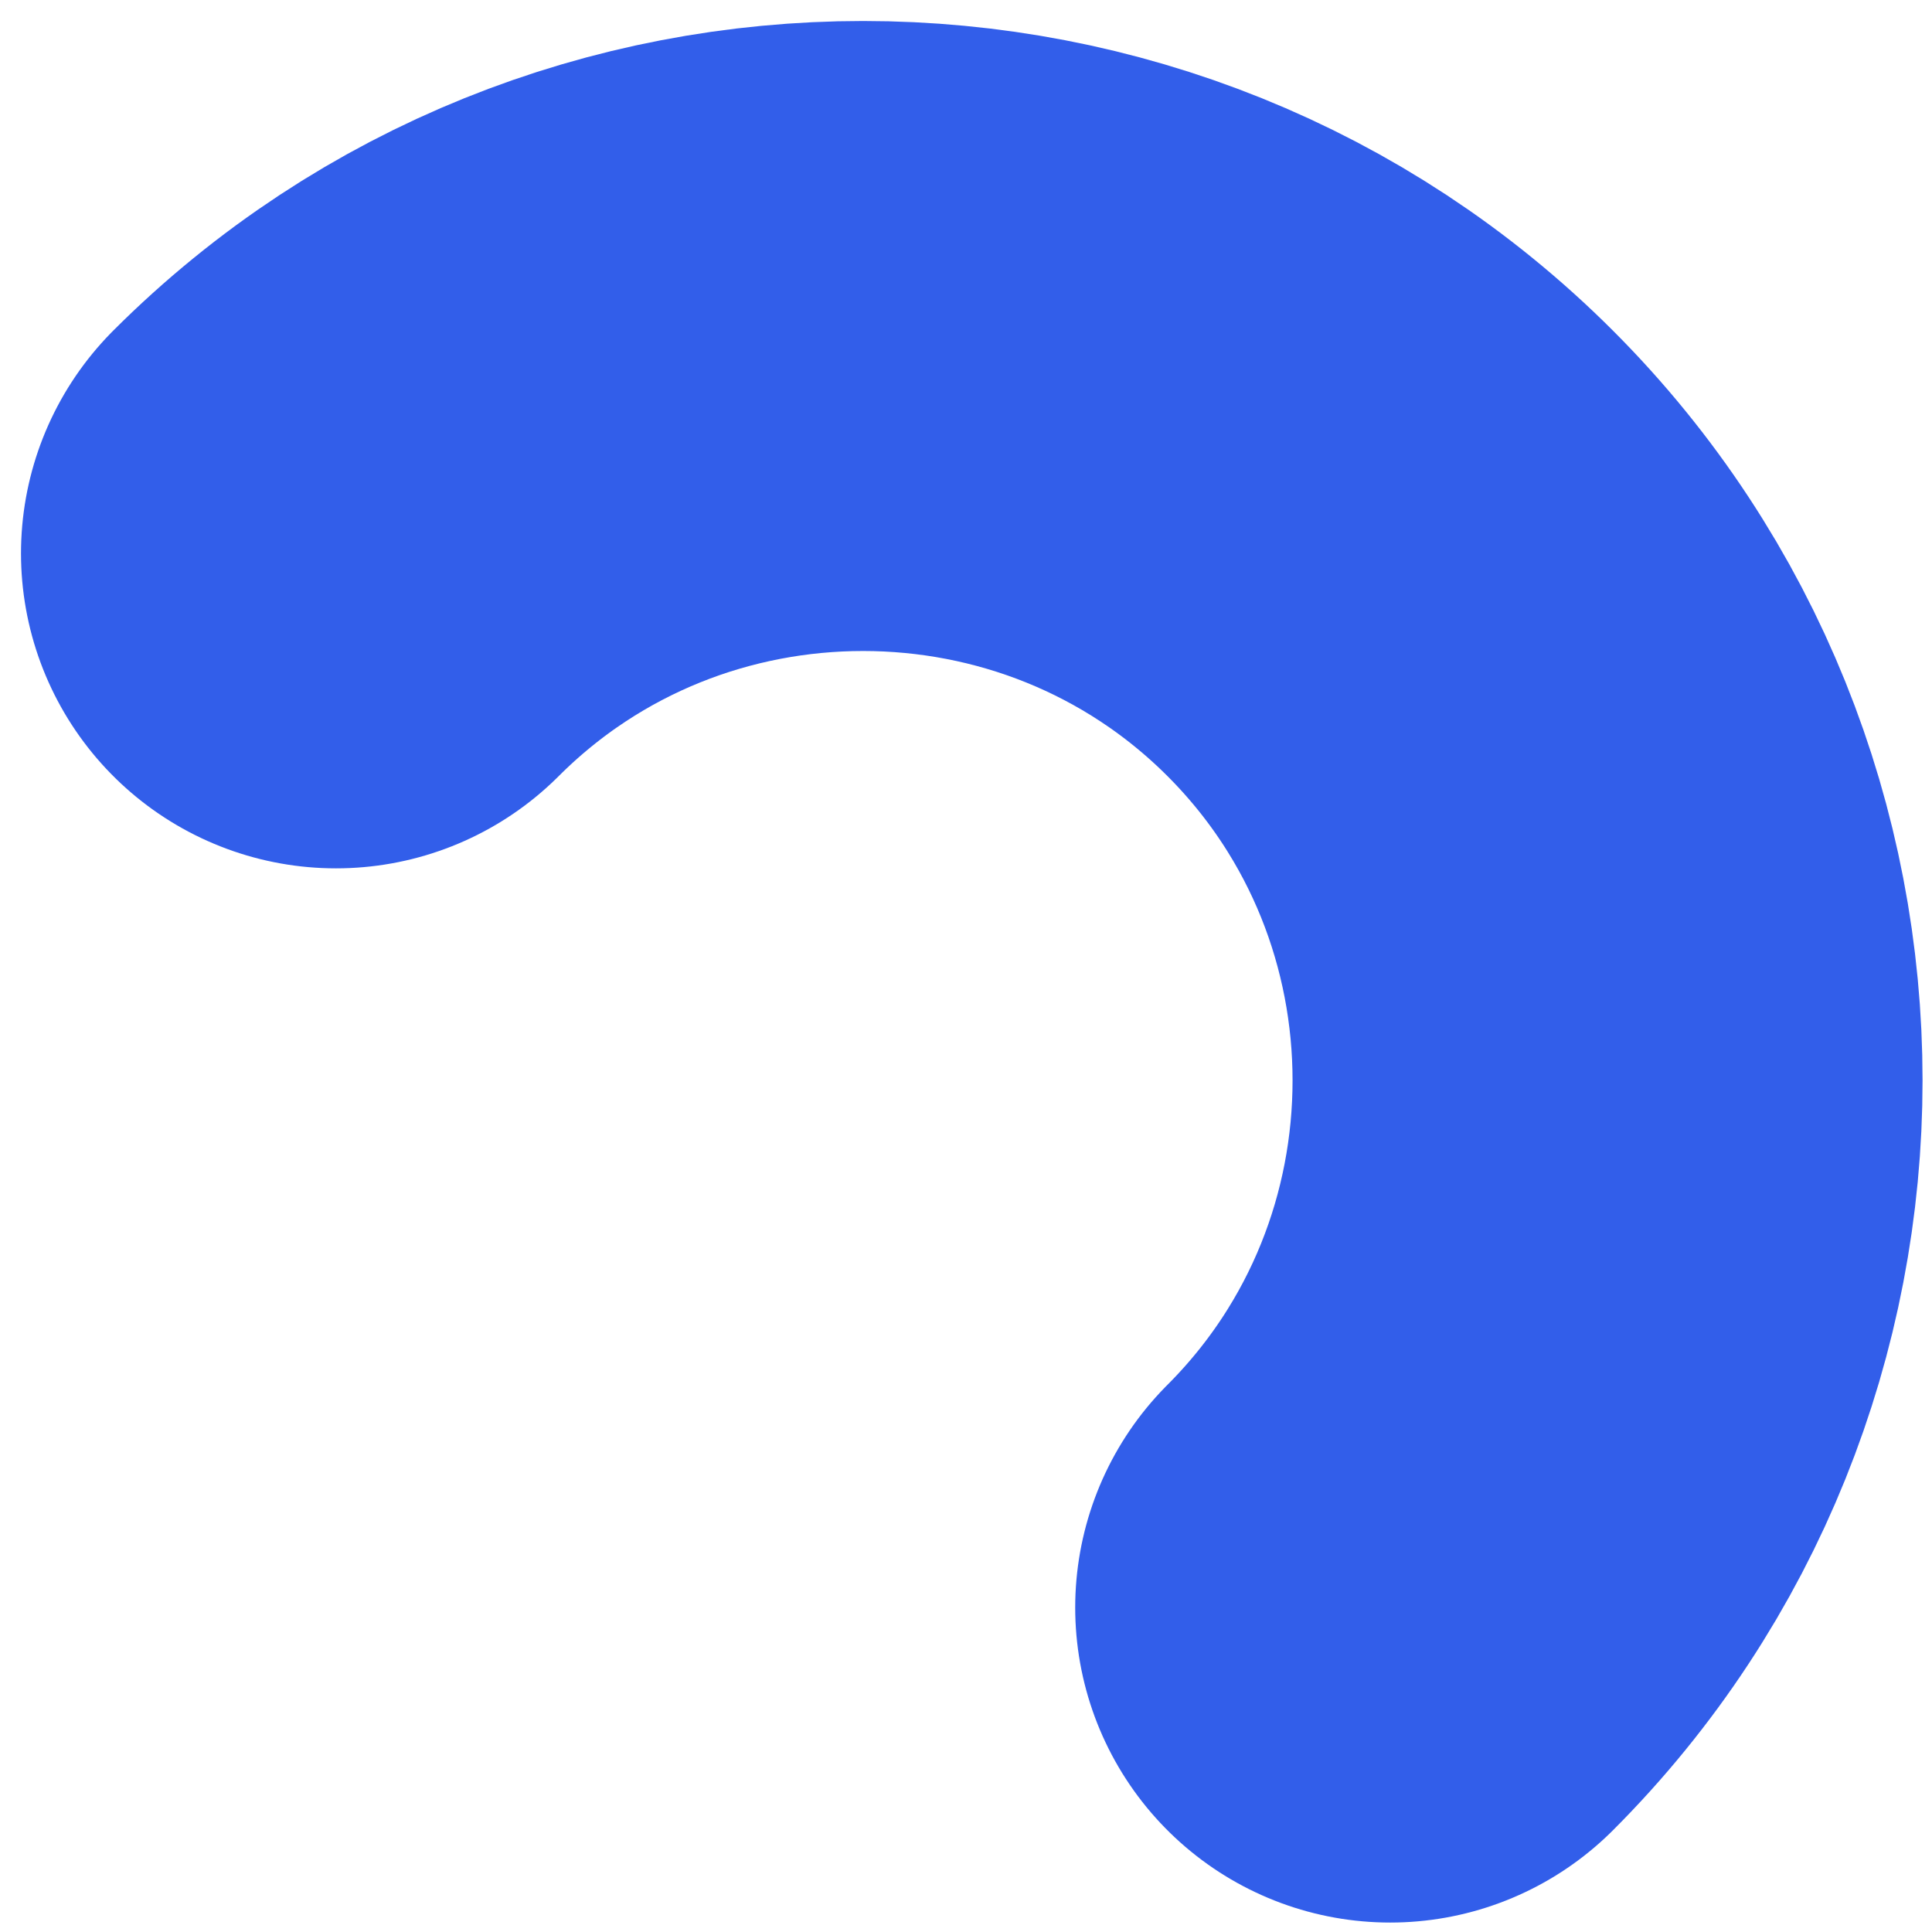
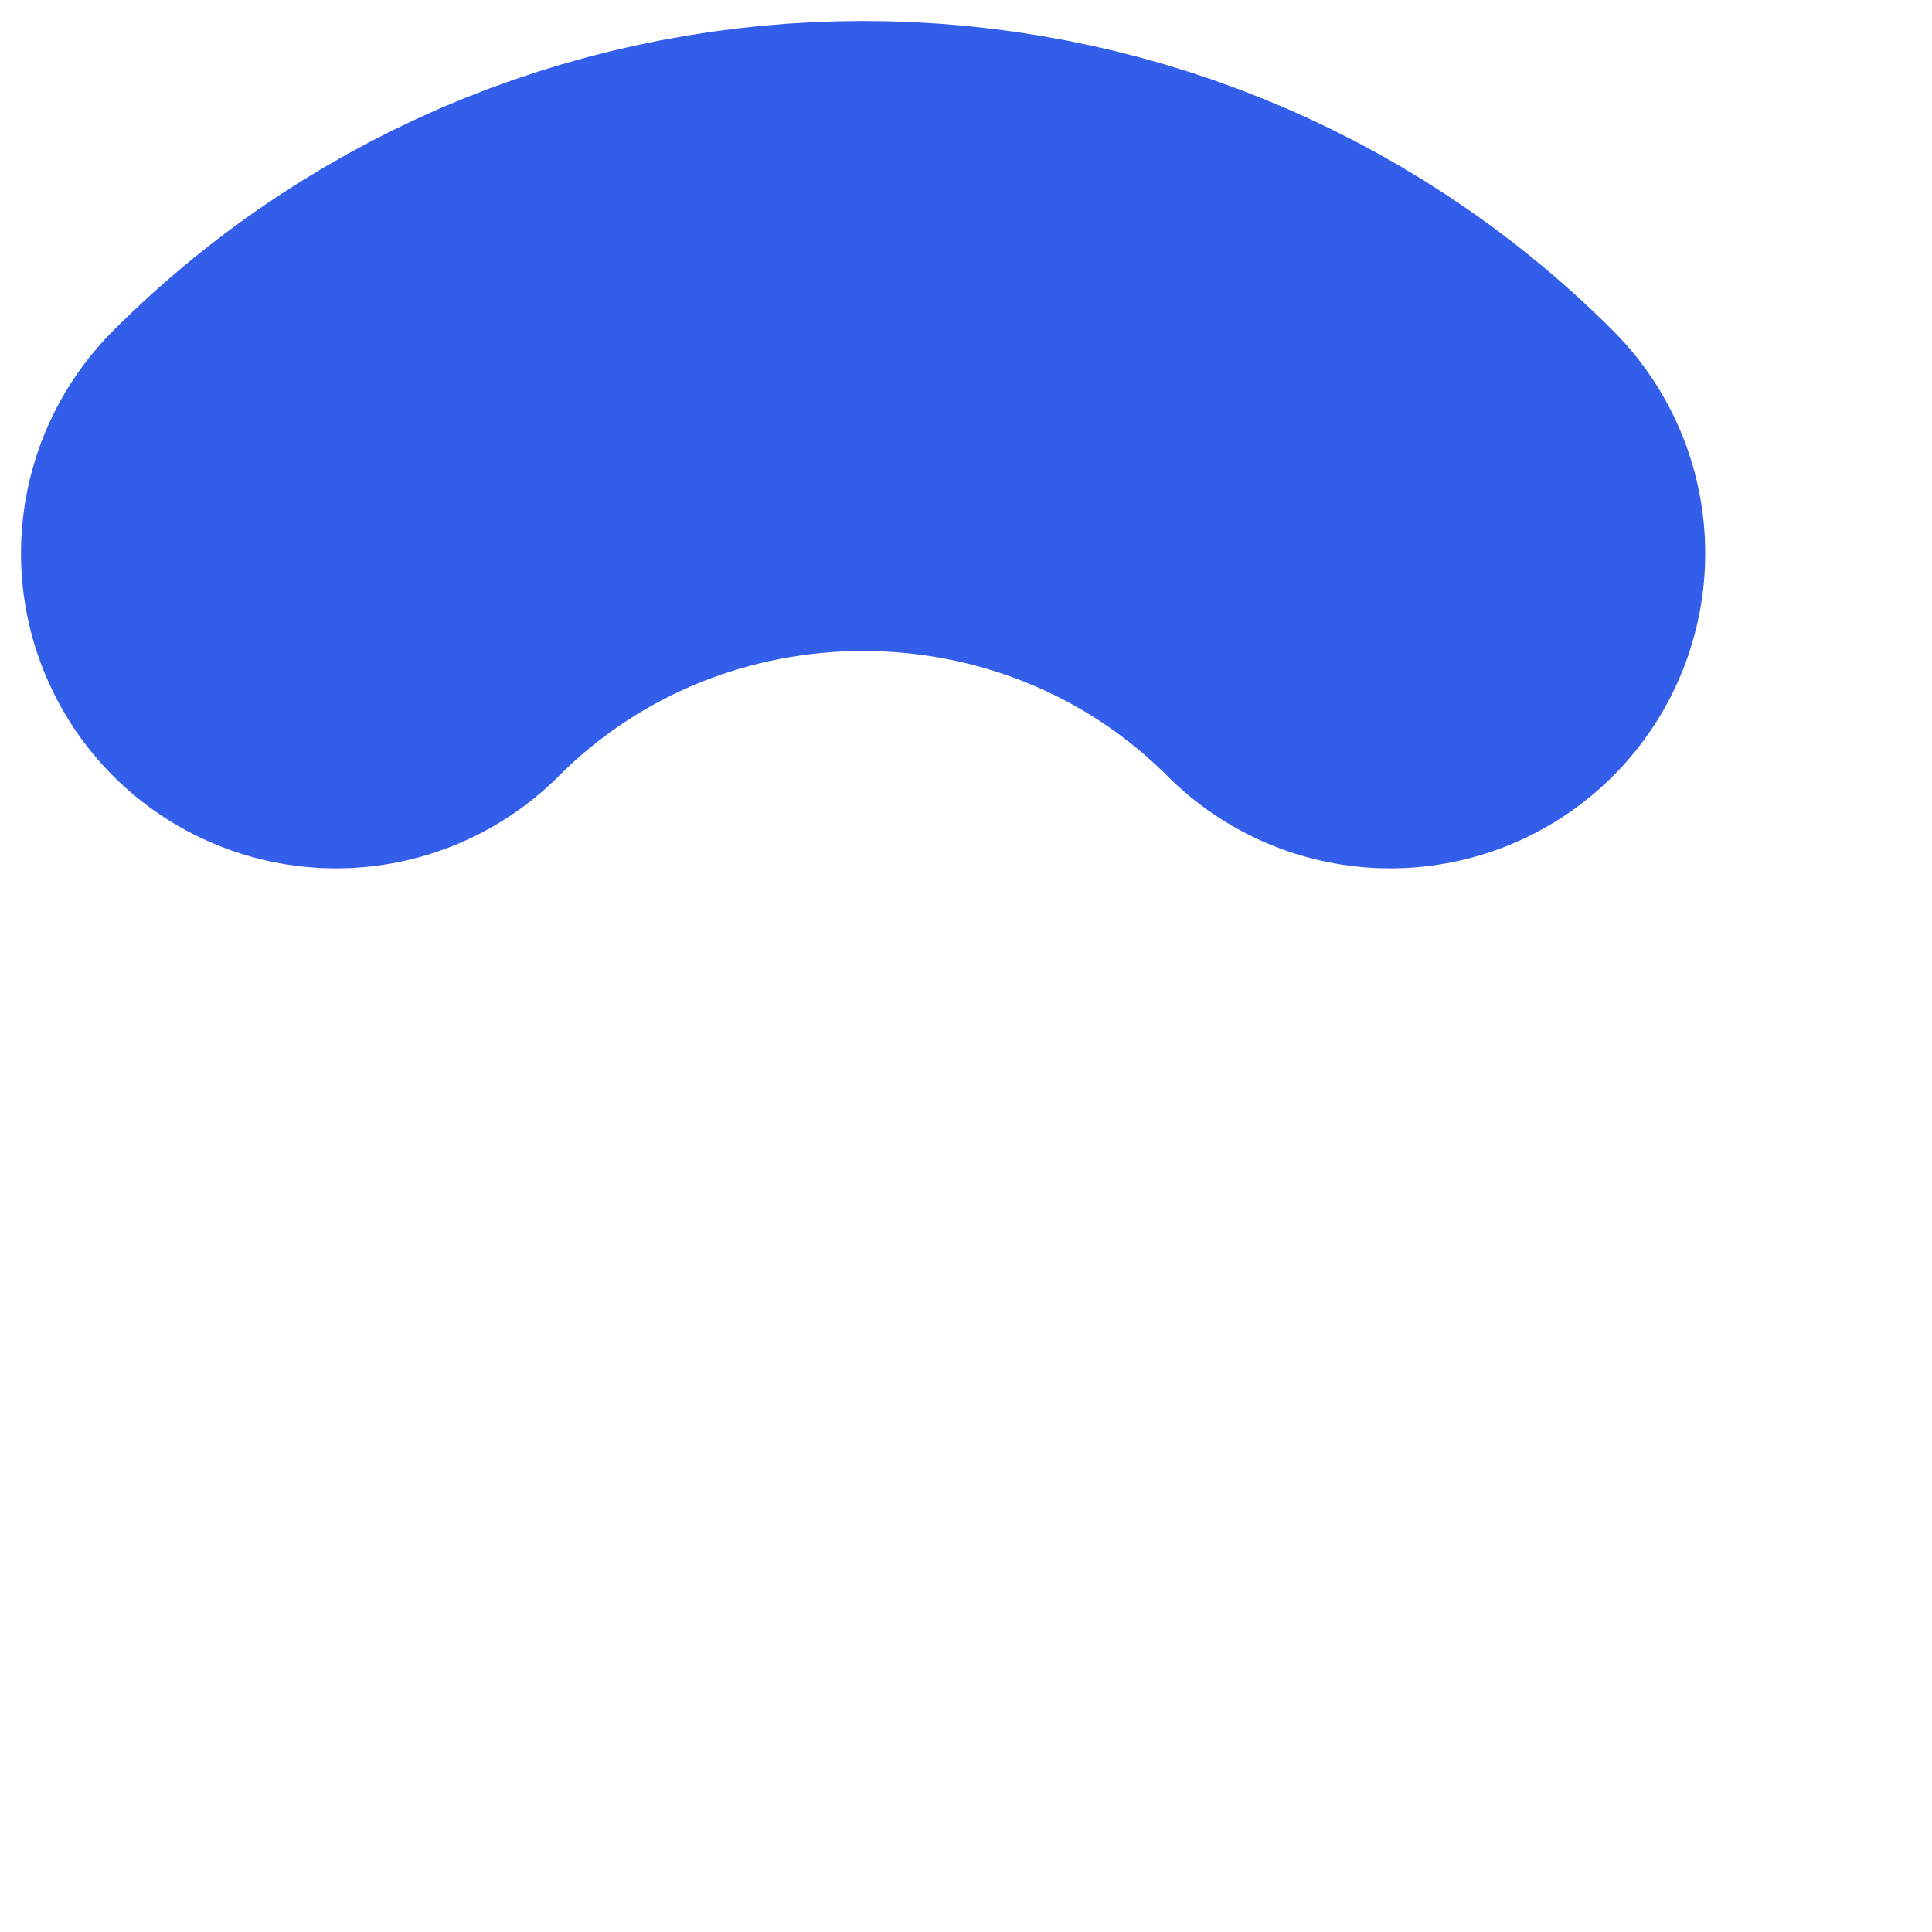
<svg xmlns="http://www.w3.org/2000/svg" width="46" height="46" viewBox="0 0 46 46" fill="none">
-   <path d="M8 13.175C14.9 6.275 26.2 6.275 33.1 13.175C40 20.075 40 31.375 33.1 38.275" stroke="#325EEA" stroke-width="15" stroke-miterlimit="10" stroke-linecap="round" stroke-linejoin="round" />
+   <path d="M8 13.175C14.9 6.275 26.2 6.275 33.1 13.175" stroke="#325EEA" stroke-width="15" stroke-miterlimit="10" stroke-linecap="round" stroke-linejoin="round" />
</svg>